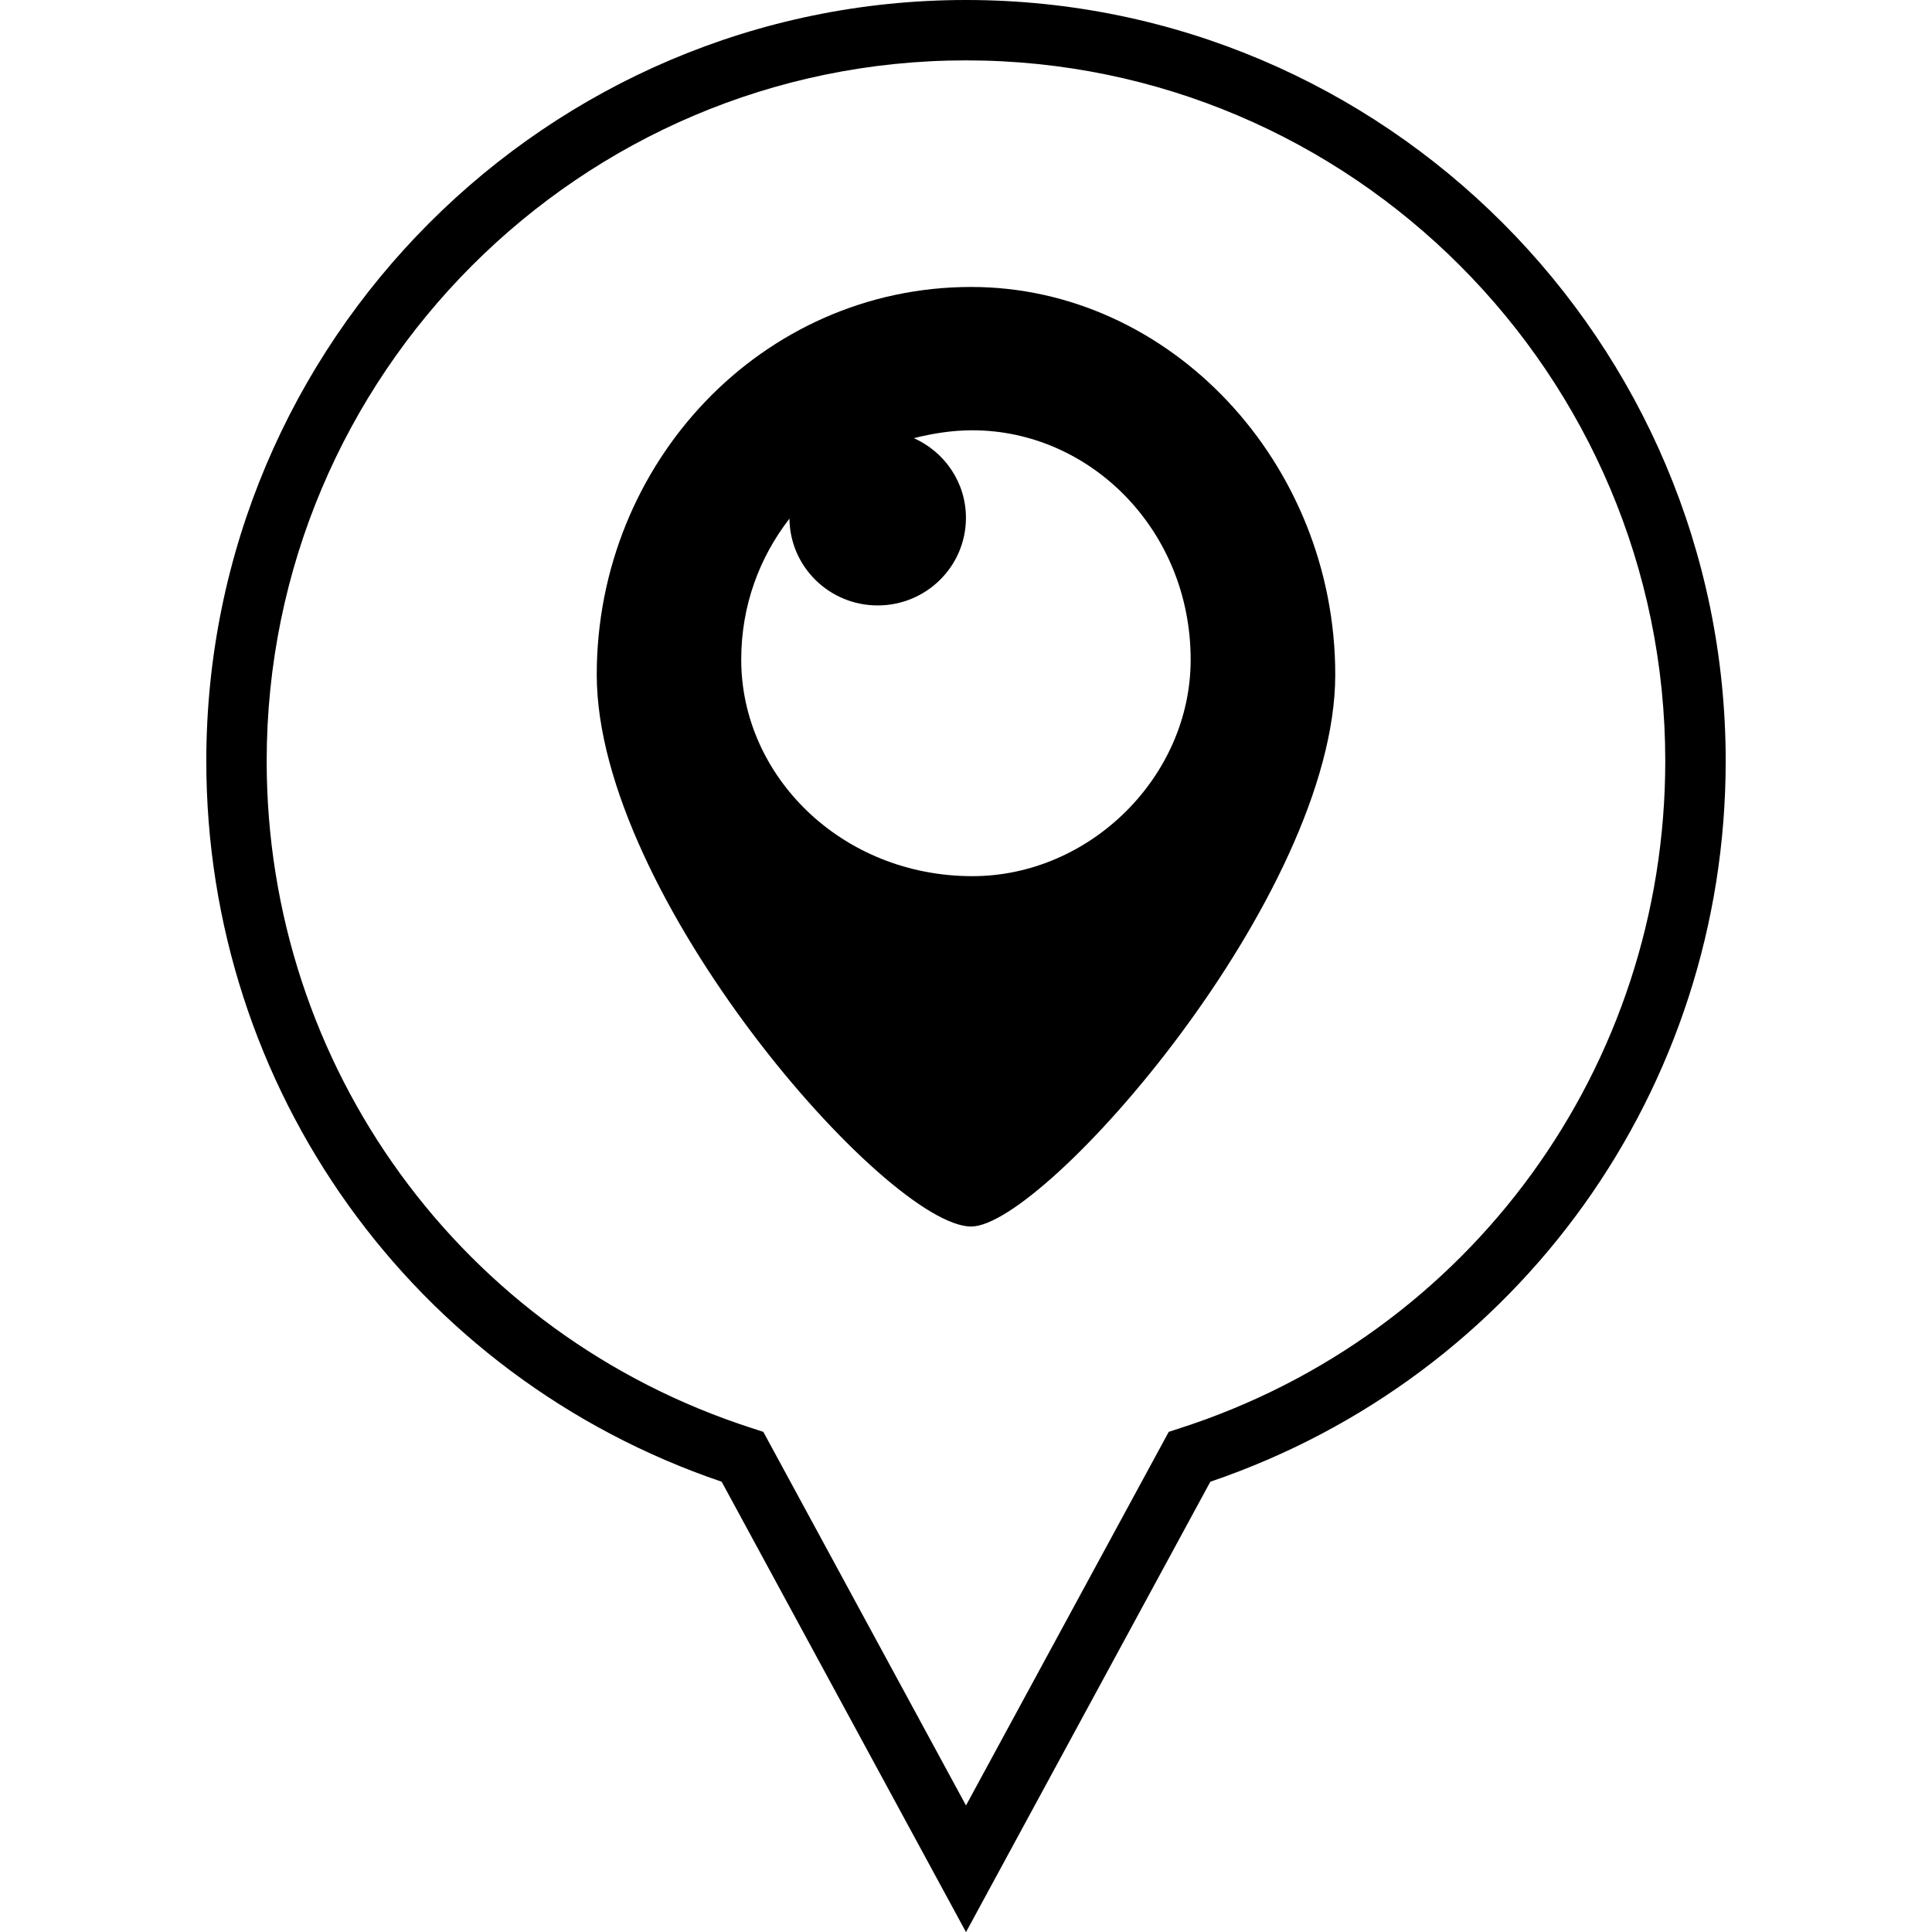
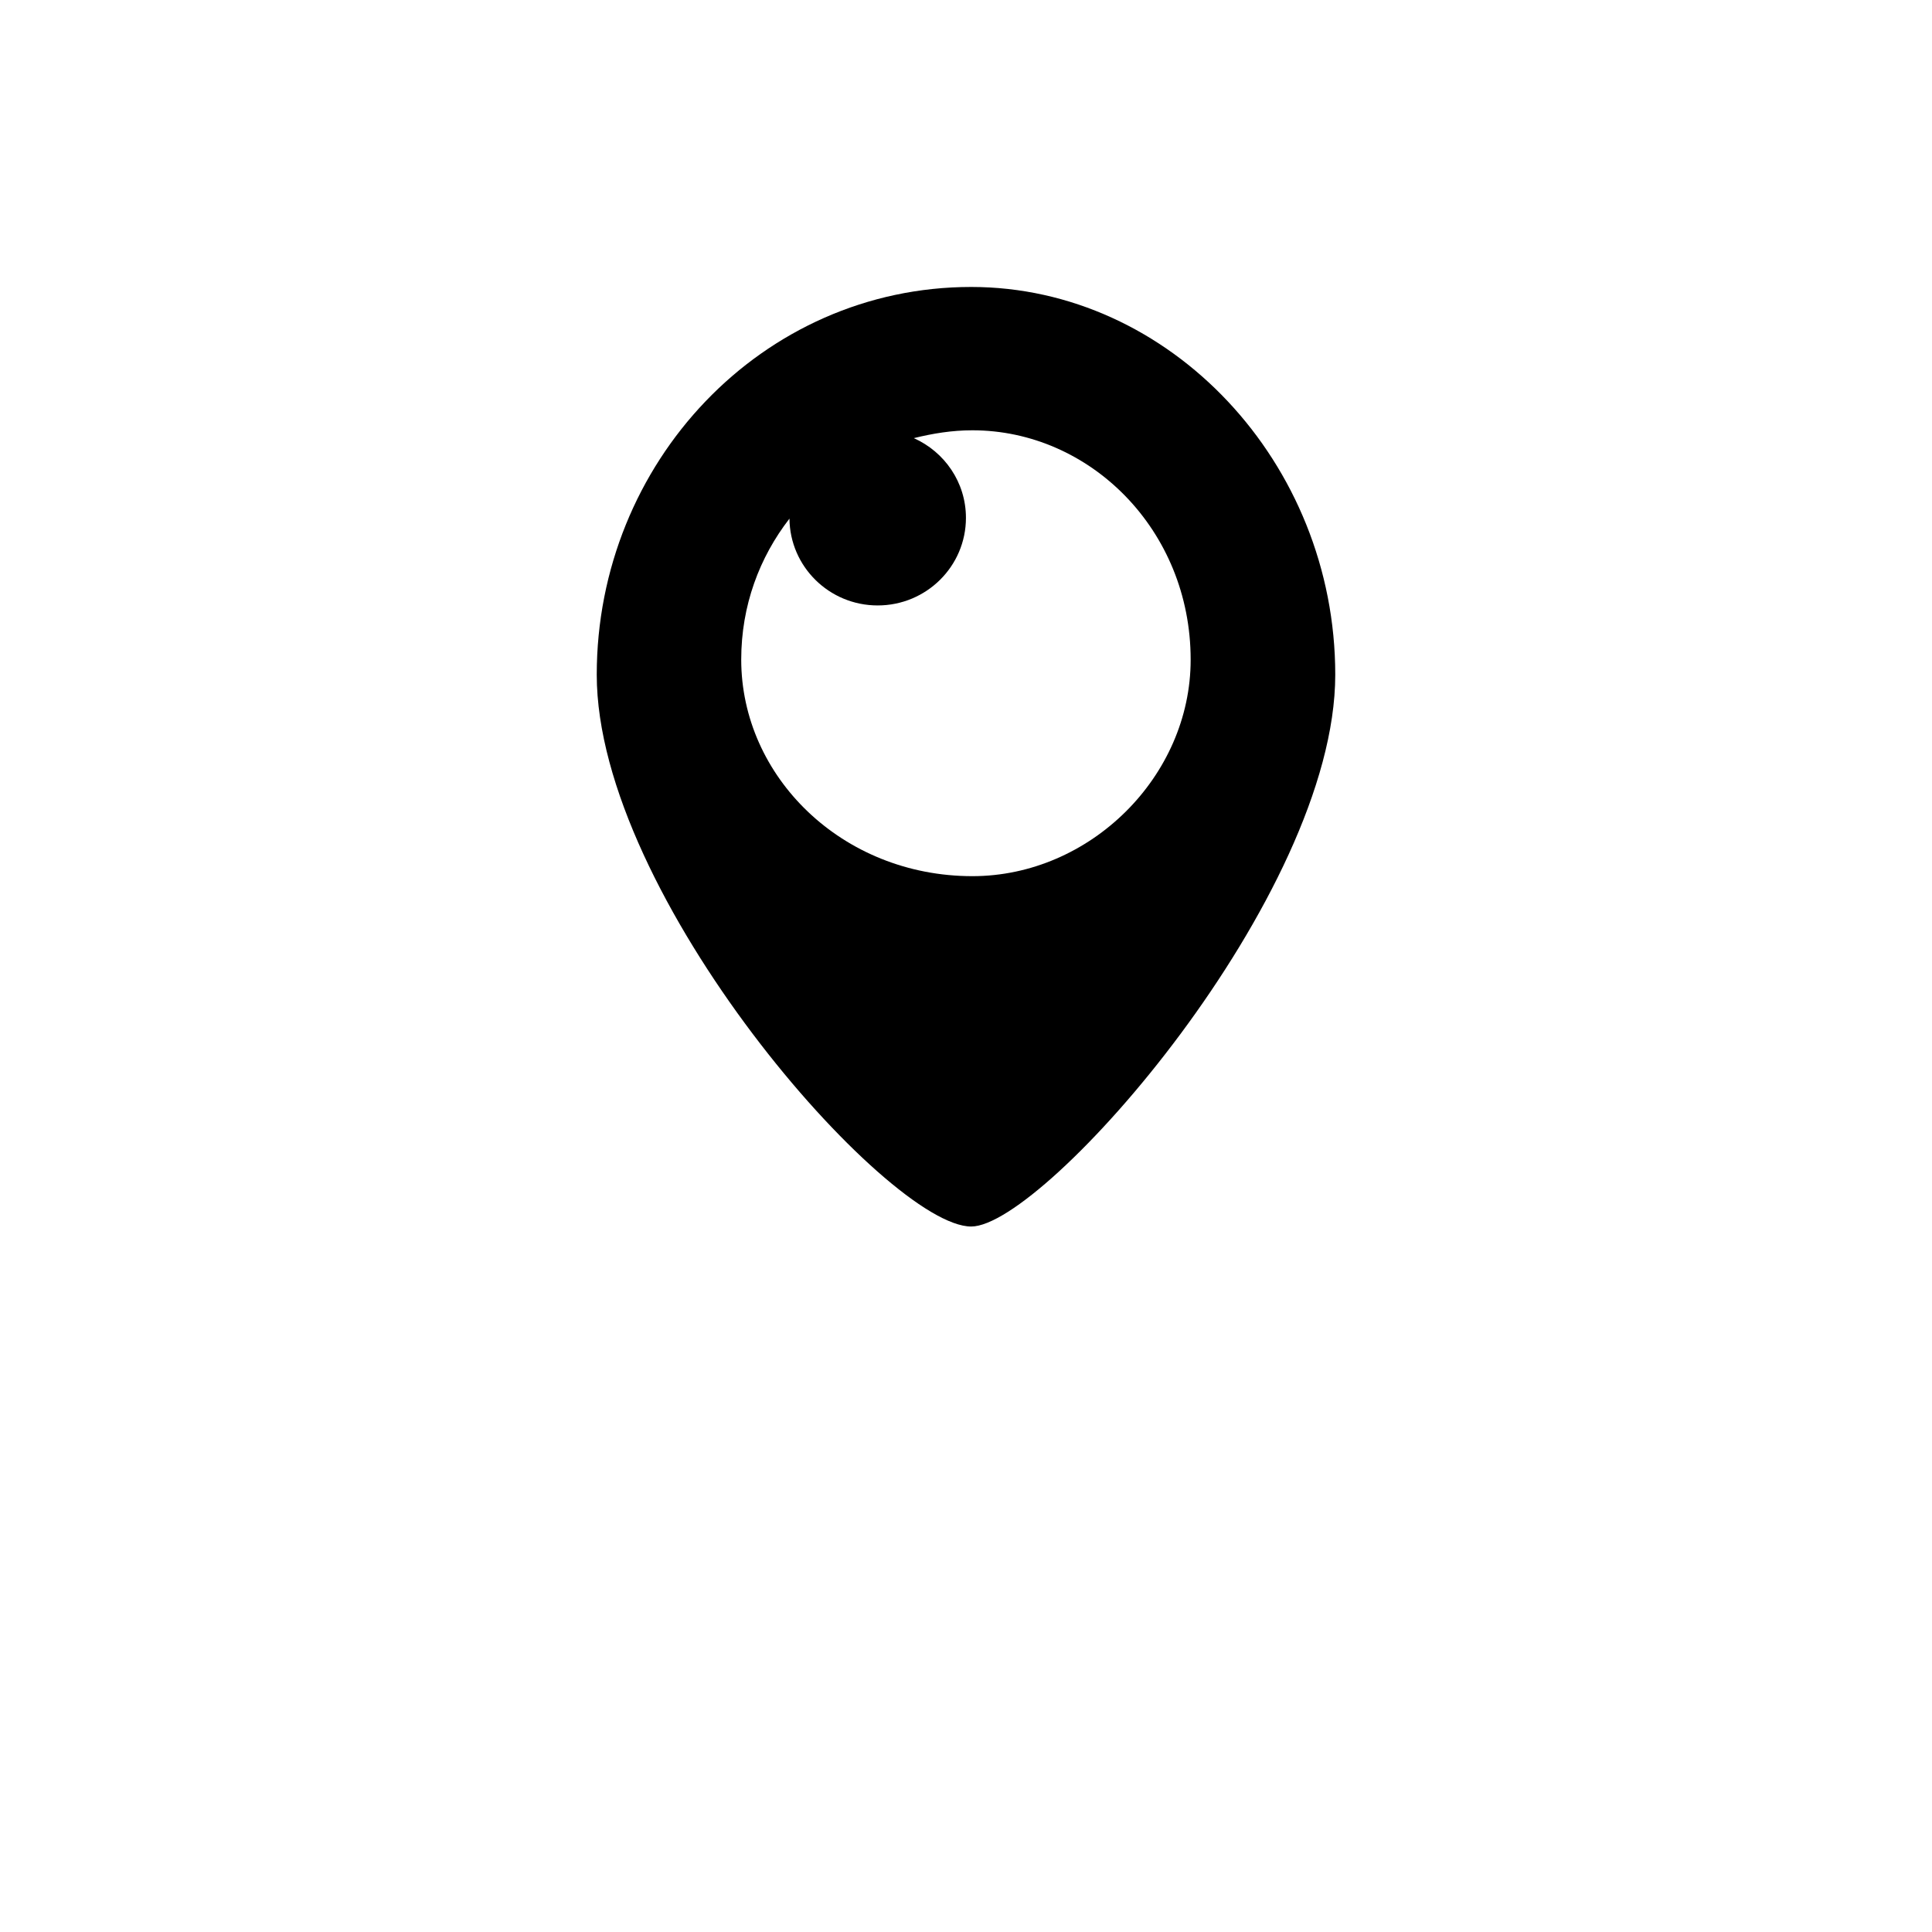
<svg xmlns="http://www.w3.org/2000/svg" enable-background="new 0 0 32 32" version="1.1" viewBox="0 0 32 32" xml:space="preserve">
  <g id="OUTLINE">
    <g>
      <g>
-         <path d="M16,32.002l-4.047-7.46c-5.114-1.737-8.536-6.509-8.536-11.936C3.417,5.655,9.062,0,16,0     c6.938,0,12.583,5.655,12.583,12.606c0,5.427-3.422,10.197-8.536,11.936L16,32.002z M16,1C9.613,1,4.417,6.207,4.417,12.606     c0,5.059,3.229,9.498,8.035,11.048l0.191,0.062L16,29.904l3.358-6.188l0.19-0.062c4.806-1.55,8.034-5.989,8.034-11.048     C27.583,6.207,22.386,1,16,1z" />
-       </g>
+         </g>
      <g>
        <path clip-rule="evenodd" d="M16.086,4.753c-3.464,0-6.202,2.91-6.202,6.422c0,3.668,4.815,9.14,6.202,9.14     c1.215,0,6.03-5.471,6.03-9.14C22.116,7.663,19.378,4.753,16.086,4.753z M16.106,14.512c-2.162,0-3.829-1.653-3.829-3.587     c0-0.896,0.303-1.695,0.799-2.335c0.007,0.795,0.658,1.438,1.461,1.438c0.808,0,1.462-0.65,1.462-1.451     c0-0.589-0.355-1.093-0.863-1.32c0.31-0.077,0.631-0.13,0.969-0.13c1.95,0,3.616,1.653,3.616,3.798     C19.723,12.858,18.056,14.512,16.106,14.512z" fill-rule="evenodd" />
      </g>
    </g>
  </g>
</svg>